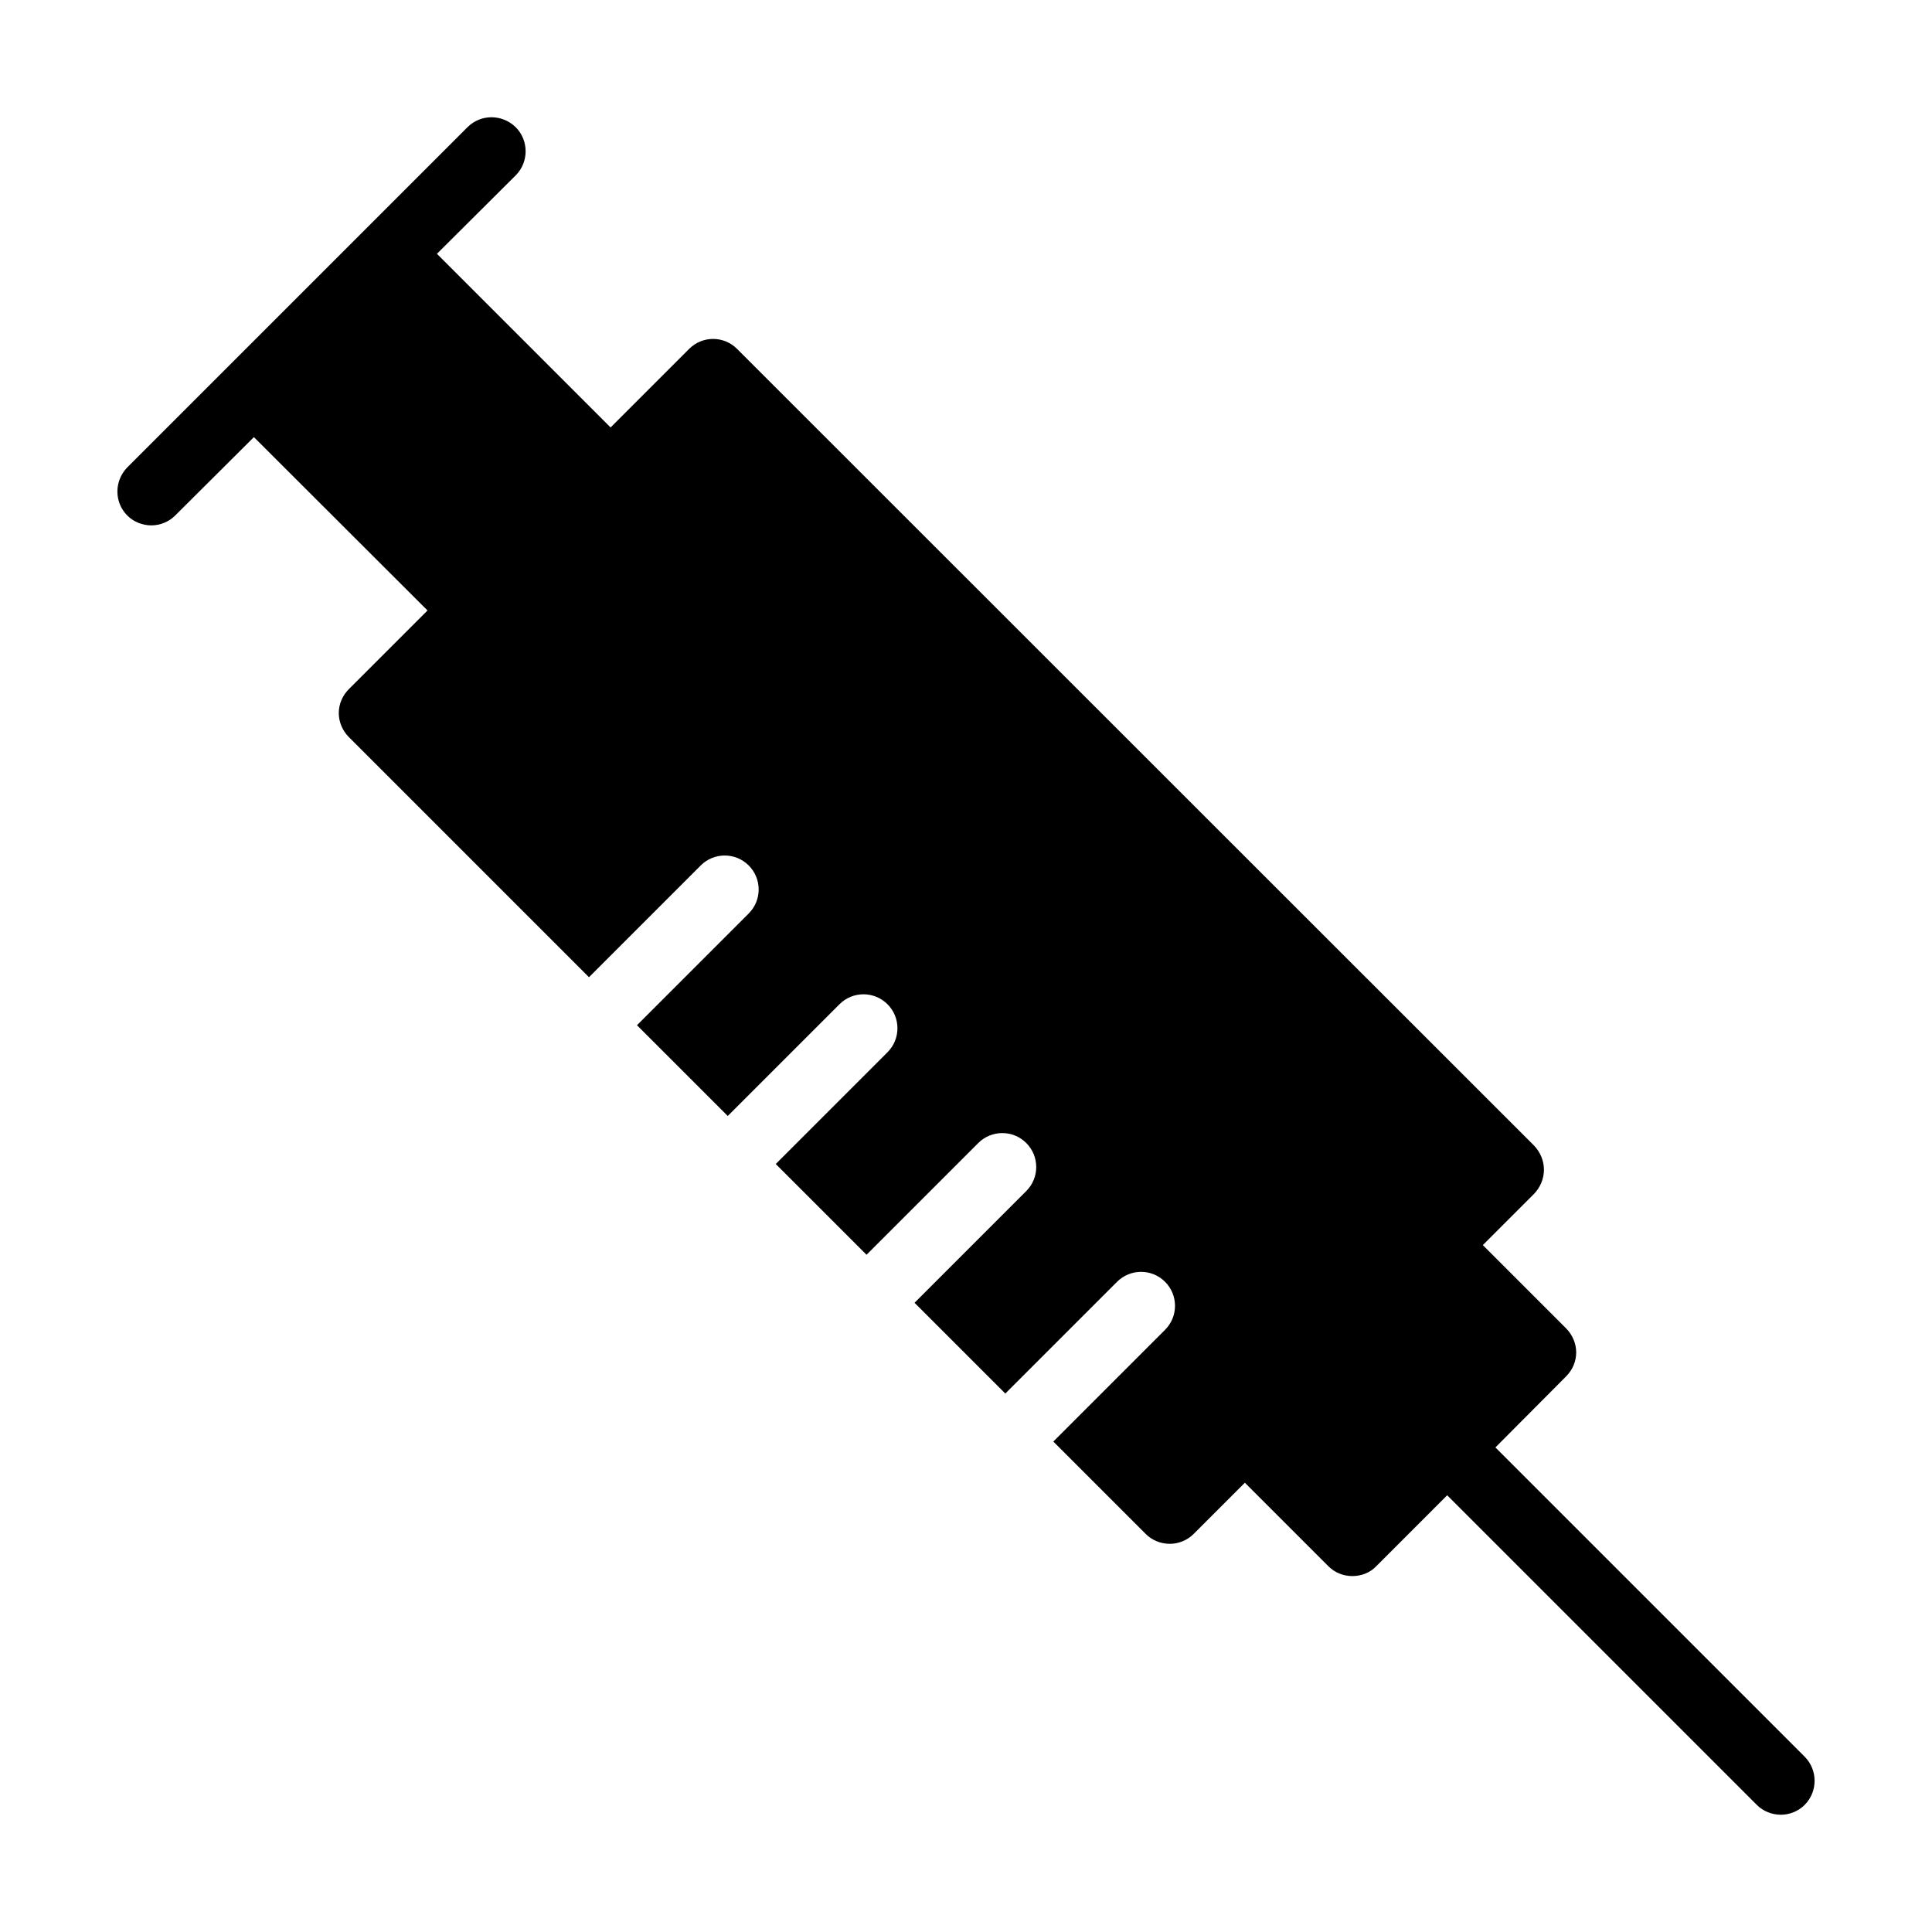
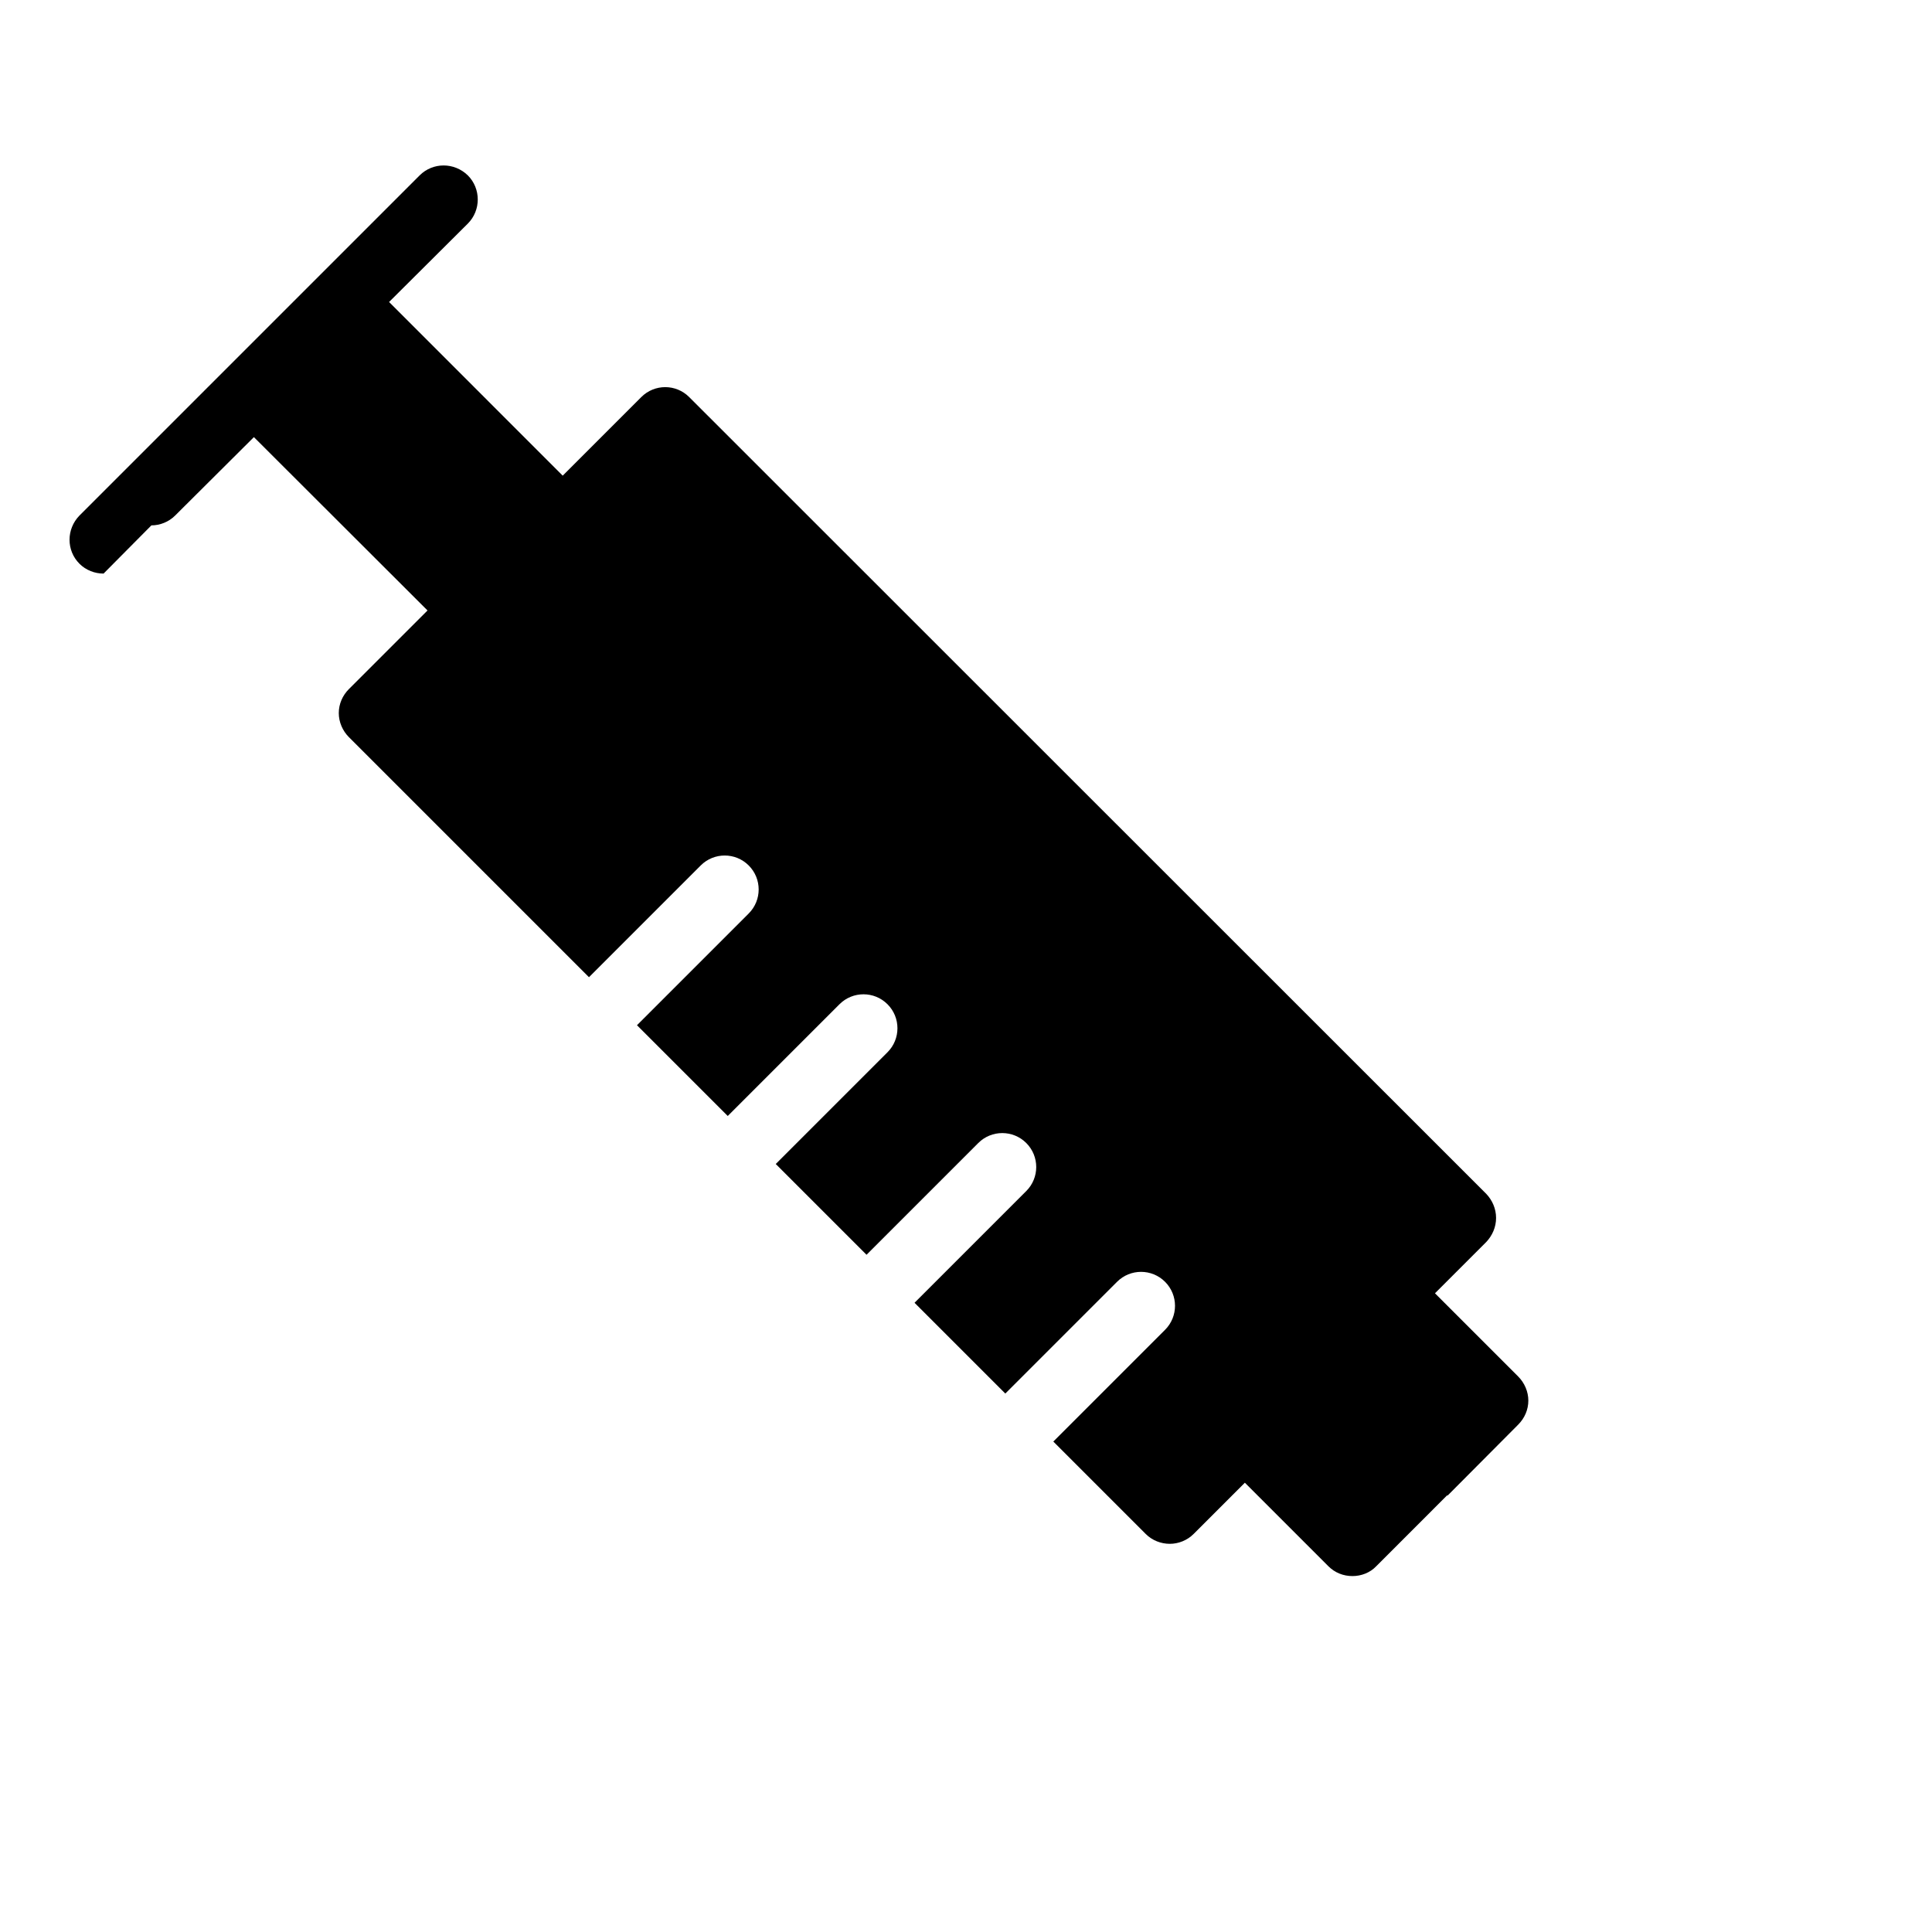
<svg xmlns="http://www.w3.org/2000/svg" fill="#000000" width="800px" height="800px" version="1.1" viewBox="144 144 512 512">
-   <path d="m184.12 283.23c2.25 0 4.59-0.898 6.297-2.609l20.871-20.781 46.008 45.938-20.816 20.816c-1.707 1.711-2.699 3.957-2.699 6.387 0 2.34 0.988 4.68 2.699 6.387l63.602 63.602 29.613-29.613c3.516-3.516 9.207-3.516 12.723 0s3.516 9.207 0 12.723l-29.613 29.613 24.055 24.055 29.613-29.613c3.516-3.516 9.207-3.516 12.723 0s3.516 9.207 0 12.723l-29.613 29.613 24.055 24.055 29.613-29.613c3.516-3.516 9.207-3.516 12.723 0 3.516 3.516 3.516 9.207 0 12.723l-29.613 29.613 24.055 24.055 29.613-29.613c3.516-3.516 9.207-3.516 12.723 0s3.516 9.207 0 12.723l-29.613 29.613 24.492 24.492c1.711 1.711 4.047 2.609 6.387 2.609 2.25 0 4.59-0.898 6.297-2.609l13.586-13.586 22.133 22.133c1.711 1.711 3.957 2.609 6.387 2.609 2.34 0 4.68-0.898 6.297-2.609l18.801-18.805 82.051 82.051c1.711 1.711 4.047 2.609 6.387 2.609 2.25 0 4.59-0.898 6.297-2.609 3.508-3.508 3.508-9.266 0-12.773l-81.957-81.957 18.711-18.805c1.711-1.711 2.699-3.957 2.699-6.387 0-2.34-0.988-4.68-2.699-6.387l-22.043-22.043 13.586-13.586c1.621-1.711 2.609-3.957 2.609-6.387 0-2.43-0.988-4.68-2.609-6.387l-211.23-211.15c-3.508-3.508-9.176-3.508-12.684 0l-20.828 20.828-46.016-46.02 20.871-20.781c3.508-3.508 3.508-9.266 0-12.773-3.598-3.508-9.266-3.508-12.773 0l-90.148 90.145c-3.508 3.598-3.508 9.266 0 12.773 1.707 1.711 4.047 2.609 6.387 2.609z" />
+   <path d="m184.12 283.23c2.25 0 4.59-0.898 6.297-2.609l20.871-20.781 46.008 45.938-20.816 20.816c-1.707 1.711-2.699 3.957-2.699 6.387 0 2.34 0.988 4.68 2.699 6.387l63.602 63.602 29.613-29.613c3.516-3.516 9.207-3.516 12.723 0s3.516 9.207 0 12.723l-29.613 29.613 24.055 24.055 29.613-29.613c3.516-3.516 9.207-3.516 12.723 0s3.516 9.207 0 12.723l-29.613 29.613 24.055 24.055 29.613-29.613c3.516-3.516 9.207-3.516 12.723 0 3.516 3.516 3.516 9.207 0 12.723l-29.613 29.613 24.055 24.055 29.613-29.613c3.516-3.516 9.207-3.516 12.723 0s3.516 9.207 0 12.723l-29.613 29.613 24.492 24.492c1.711 1.711 4.047 2.609 6.387 2.609 2.25 0 4.59-0.898 6.297-2.609l13.586-13.586 22.133 22.133c1.711 1.711 3.957 2.609 6.387 2.609 2.34 0 4.68-0.898 6.297-2.609l18.801-18.805 82.051 82.051l-81.957-81.957 18.711-18.805c1.711-1.711 2.699-3.957 2.699-6.387 0-2.34-0.988-4.68-2.699-6.387l-22.043-22.043 13.586-13.586c1.621-1.711 2.609-3.957 2.609-6.387 0-2.43-0.988-4.68-2.609-6.387l-211.23-211.15c-3.508-3.508-9.176-3.508-12.684 0l-20.828 20.828-46.016-46.02 20.871-20.781c3.508-3.508 3.508-9.266 0-12.773-3.598-3.508-9.266-3.508-12.773 0l-90.148 90.145c-3.508 3.598-3.508 9.266 0 12.773 1.707 1.711 4.047 2.609 6.387 2.609z" />
</svg>